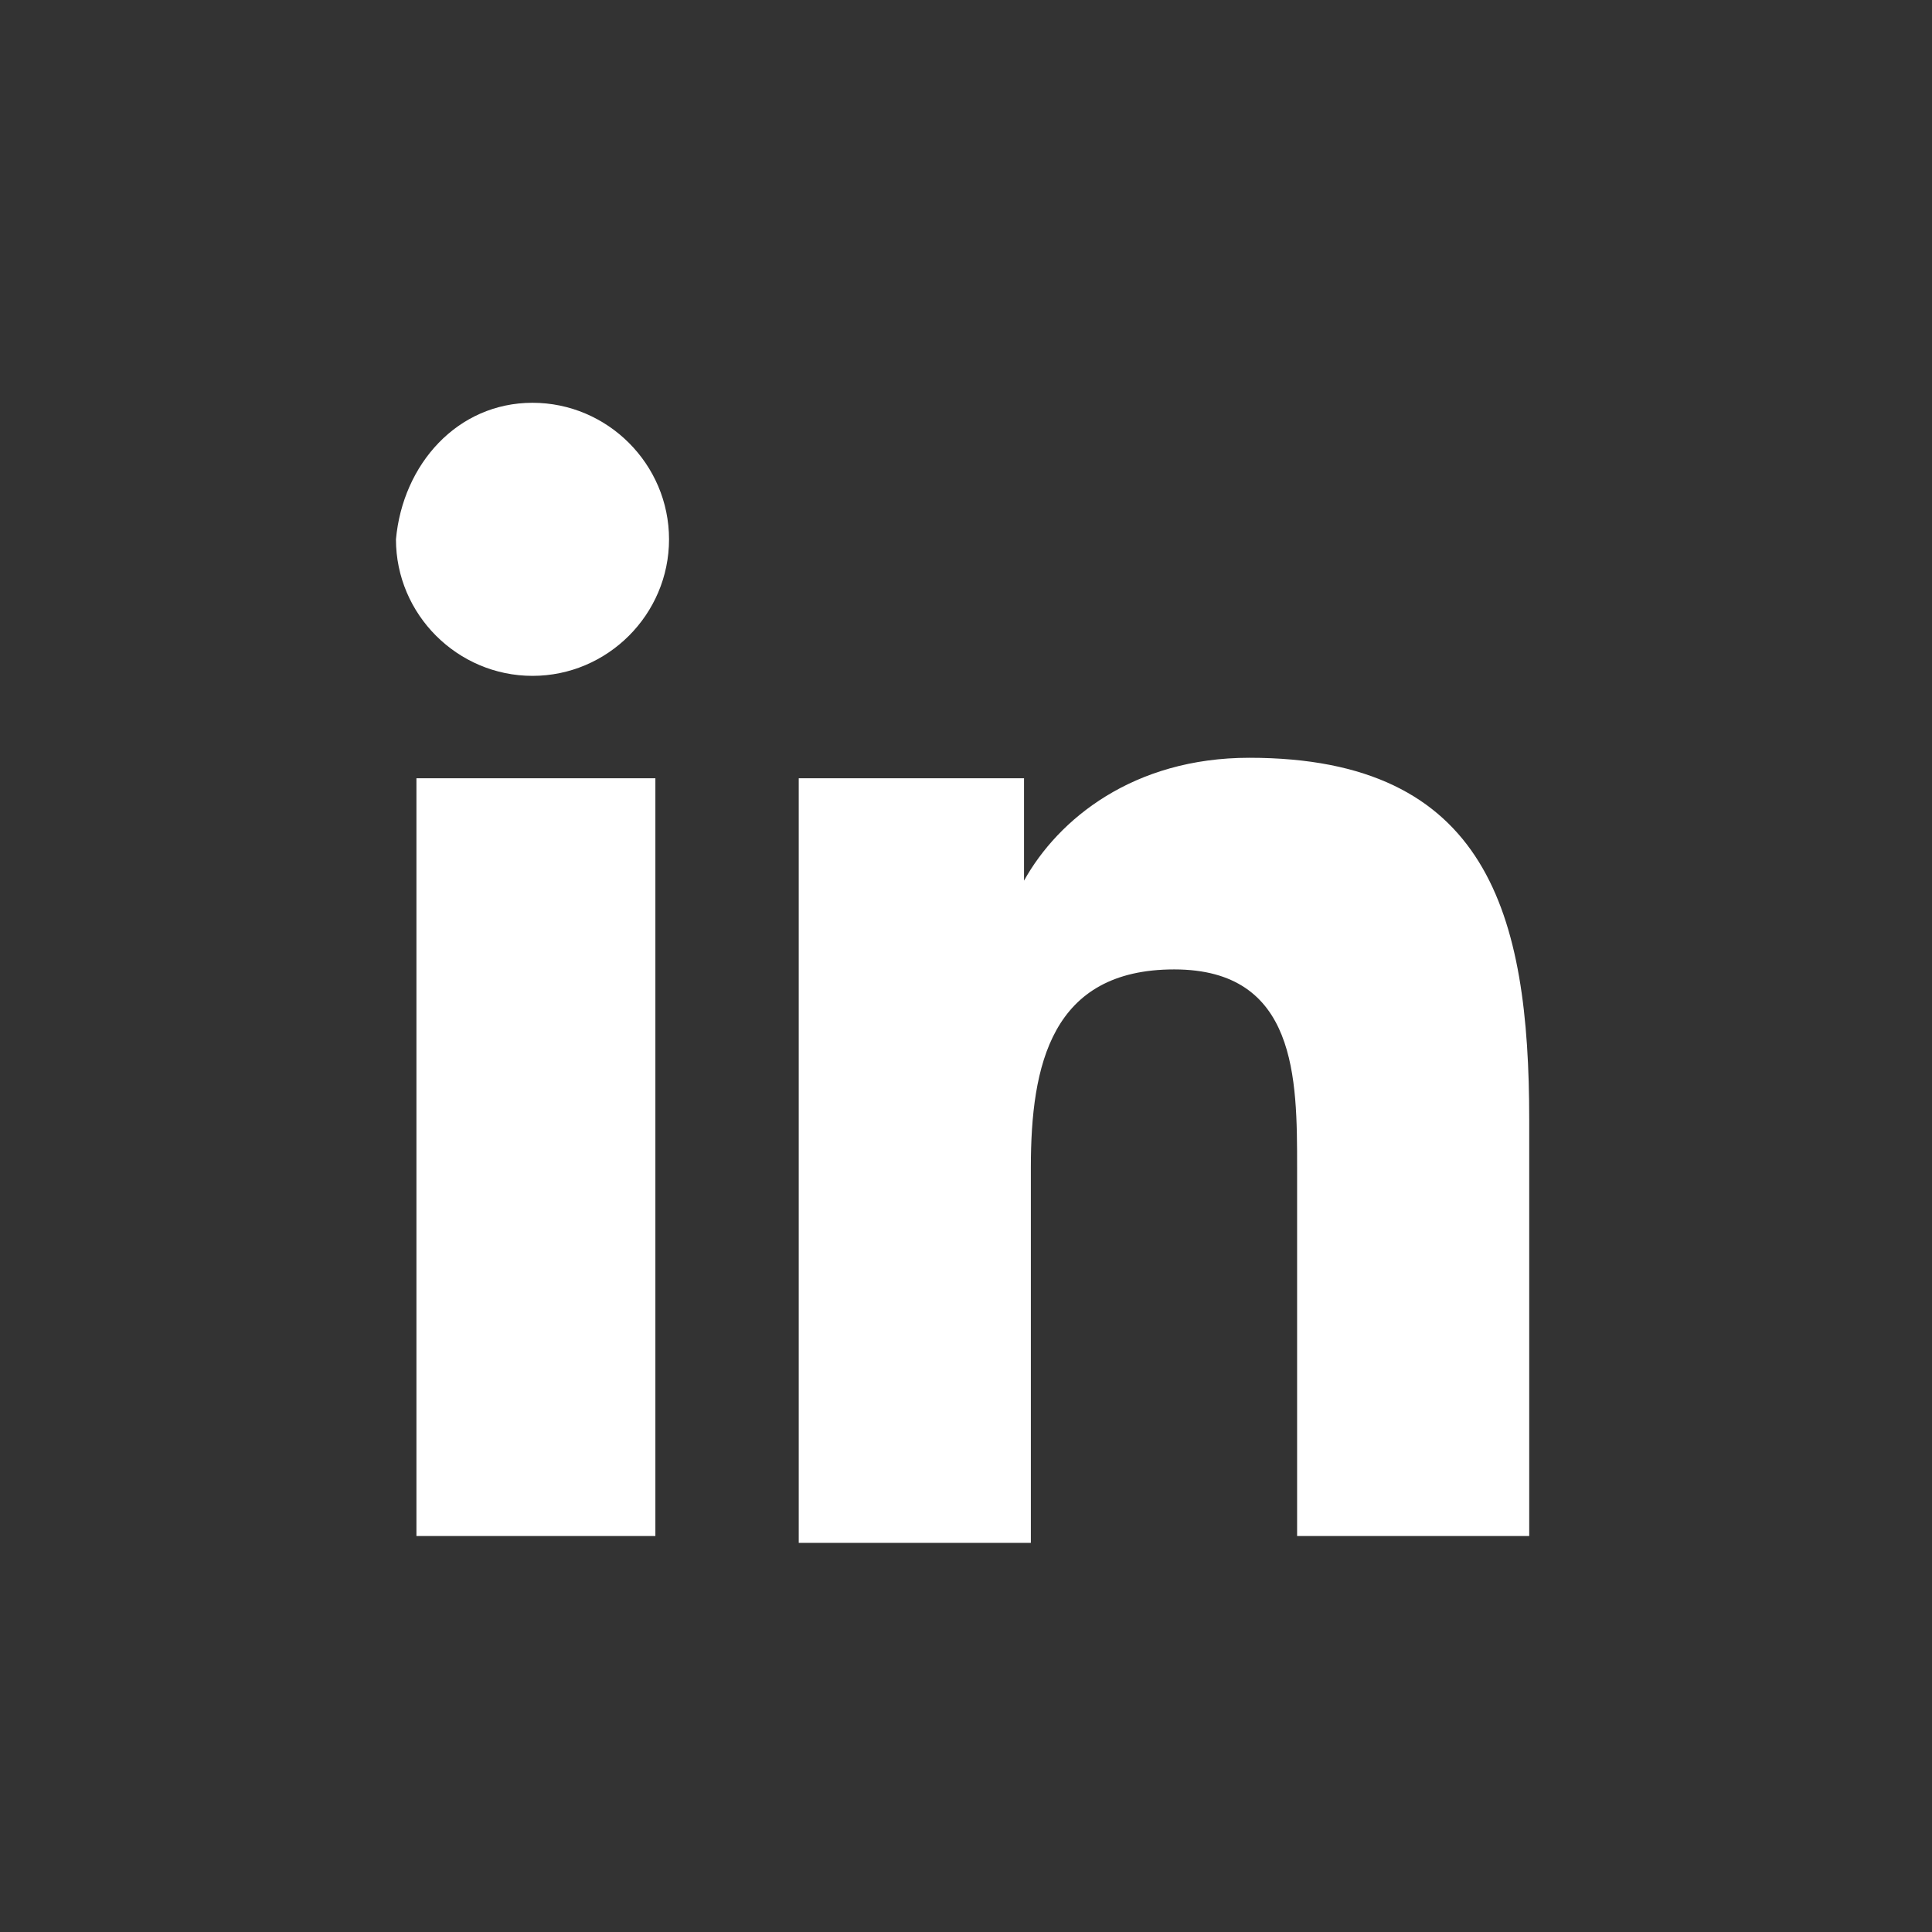
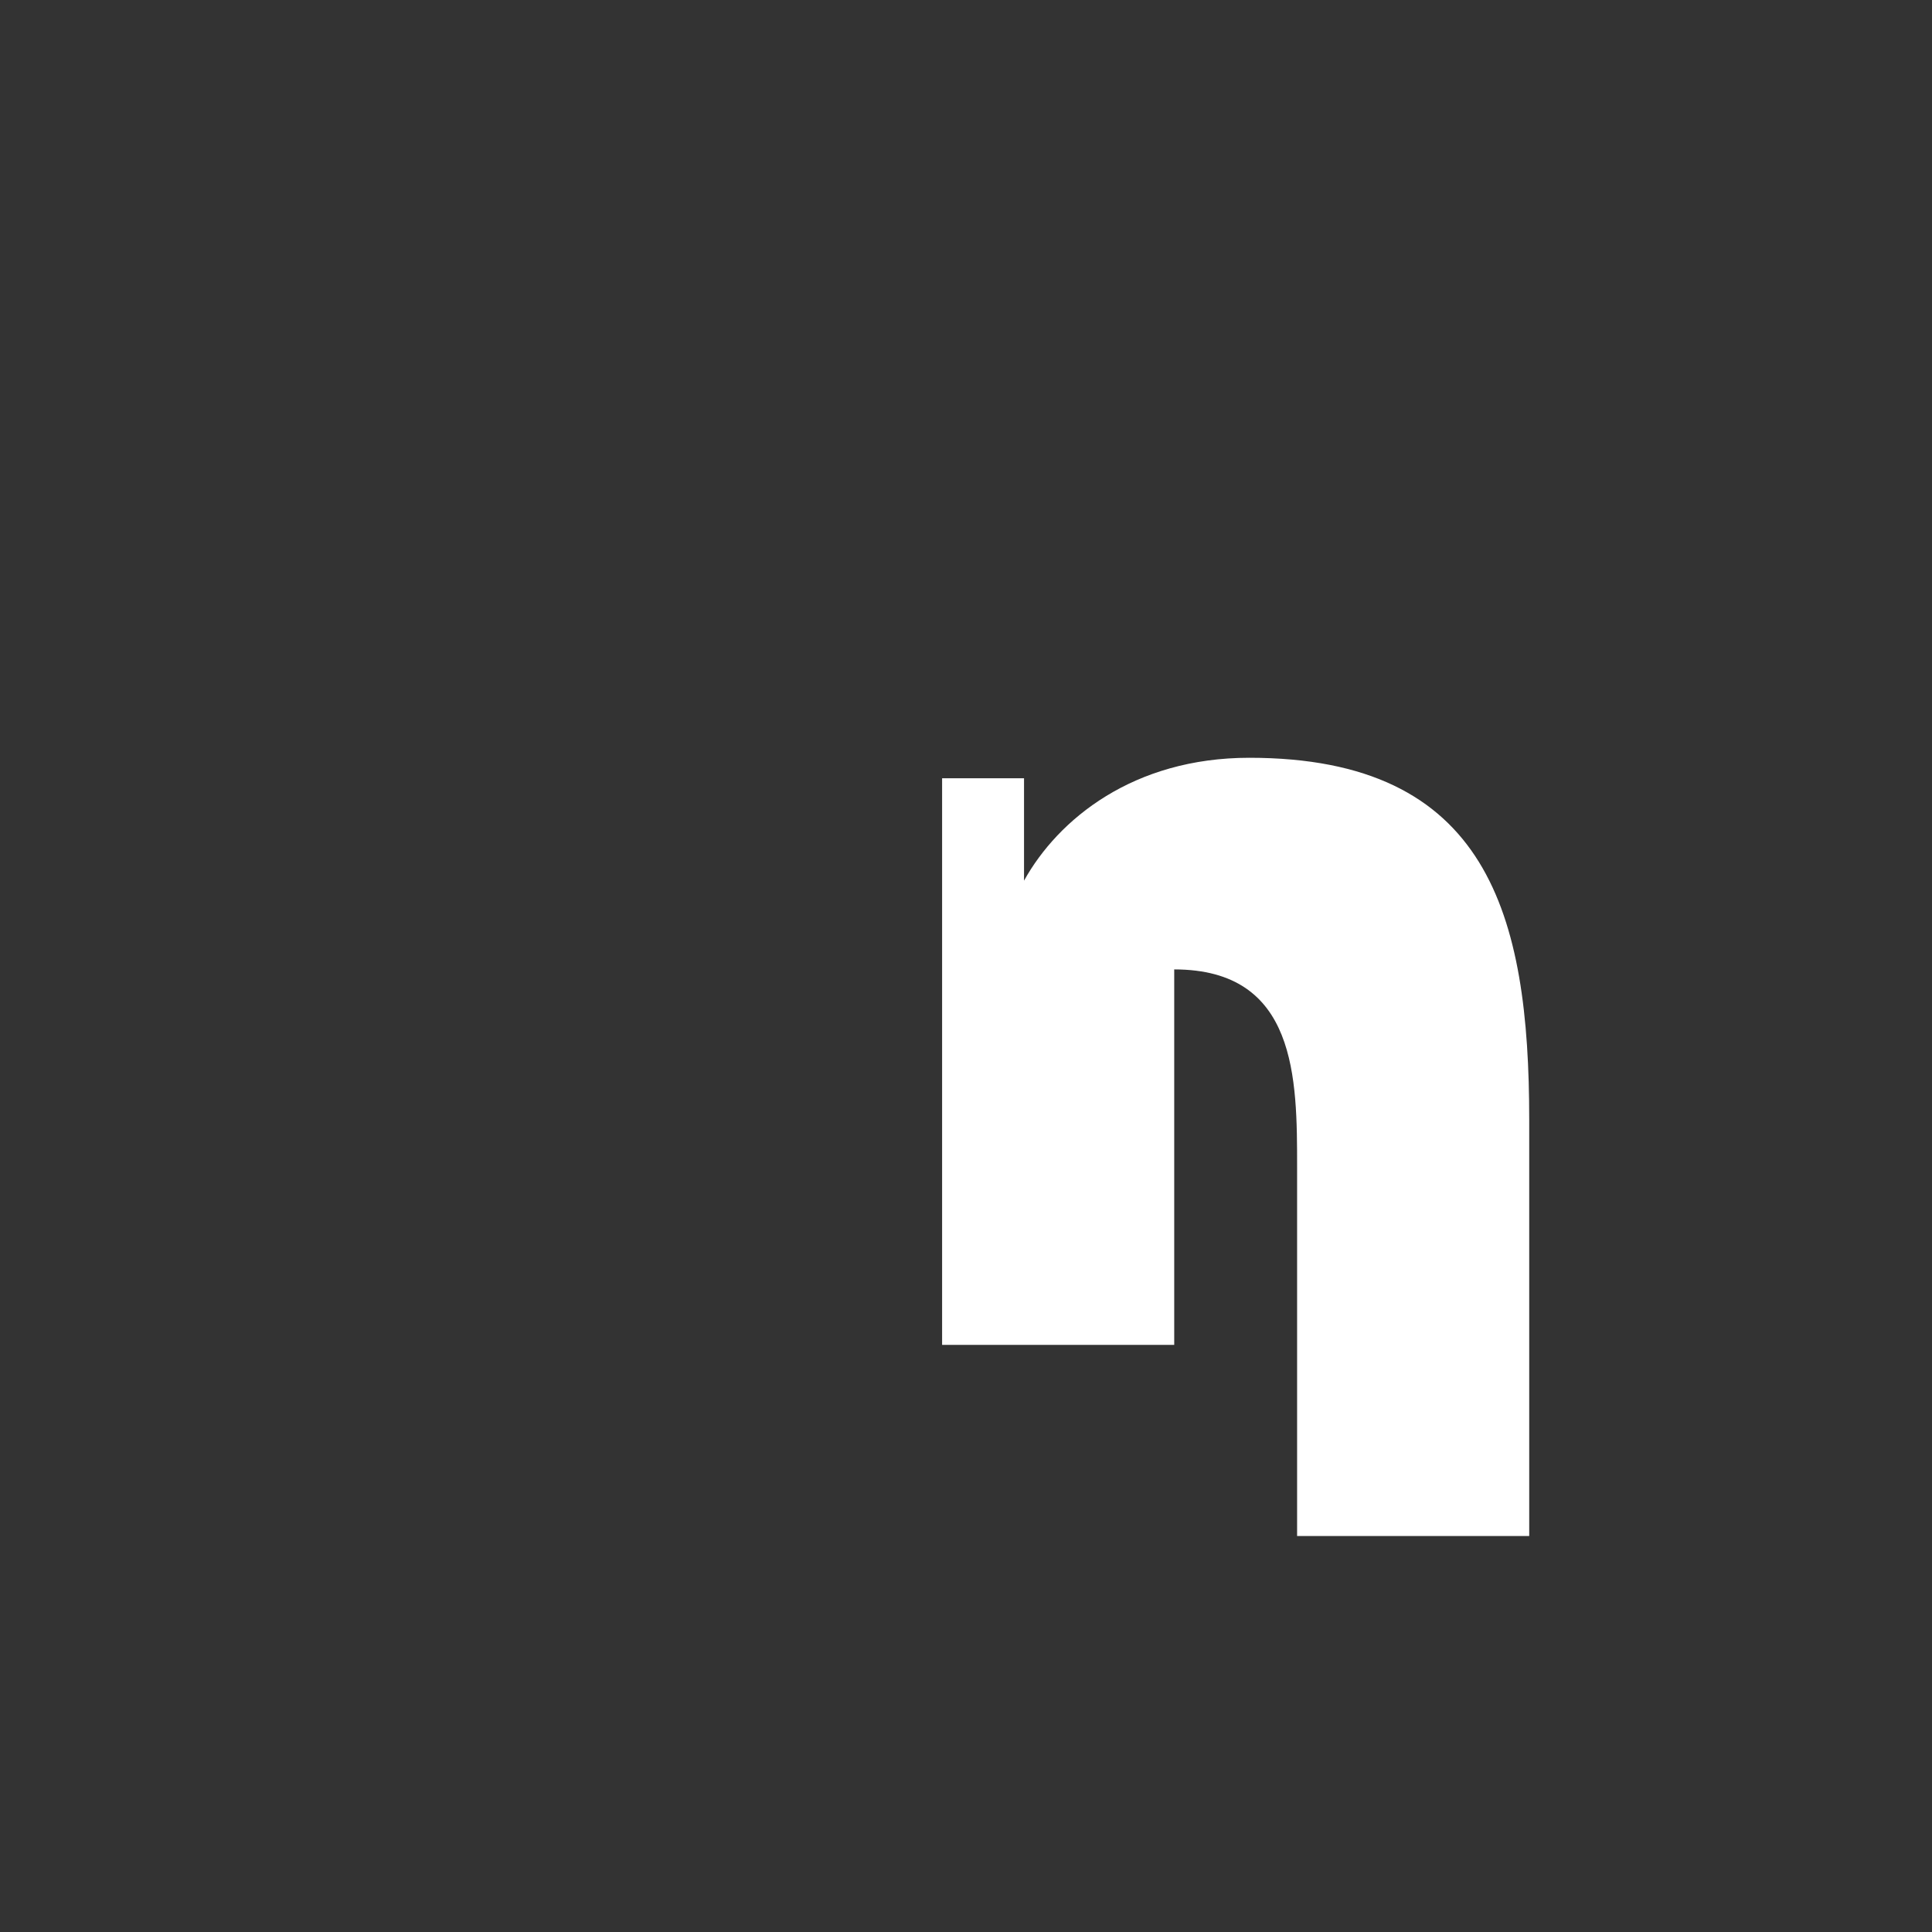
<svg xmlns="http://www.w3.org/2000/svg" version="1.1" id="Layer_1" x="0px" y="0px" viewBox="0 0 28.3 28.3" style="enable-background:new 0 0 28.3 28.3;" xml:space="preserve">
  <rect x="0" y="0" width="28.3" height="28.3" fill="#333333" stroke="none" />
  <style type="text/css">
	.st0{fill:#FFFFFF;}
</style>
  <g>
    <g>
      <g>
-         <path class="st0" d="M6.1,11.4h3.5v11.1H6.1V11.4z M7.8,5.9c1.1,0,2,0.9,2,2c0,1.1-0.9,2-2,2c-1.1,0-2-0.9-2-2     C5.9,6.8,6.7,5.9,7.8,5.9" />
-         <path class="st0" d="M11.7,11.4H15v1.5h0c0.5-0.9,1.6-1.8,3.3-1.8c3.5,0,4.1,2.3,4.1,5.3v6.1H19v-5.4c0-1.3,0-2.9-1.8-2.9     c-1.8,0-2.1,1.4-2.1,2.9v5.5h-3.4V11.4z" />
+         <path class="st0" d="M11.7,11.4H15v1.5h0c0.5-0.9,1.6-1.8,3.3-1.8c3.5,0,4.1,2.3,4.1,5.3v6.1H19v-5.4c0-1.3,0-2.9-1.8-2.9     v5.5h-3.4V11.4z" />
      </g>
    </g>
  </g>
</svg>